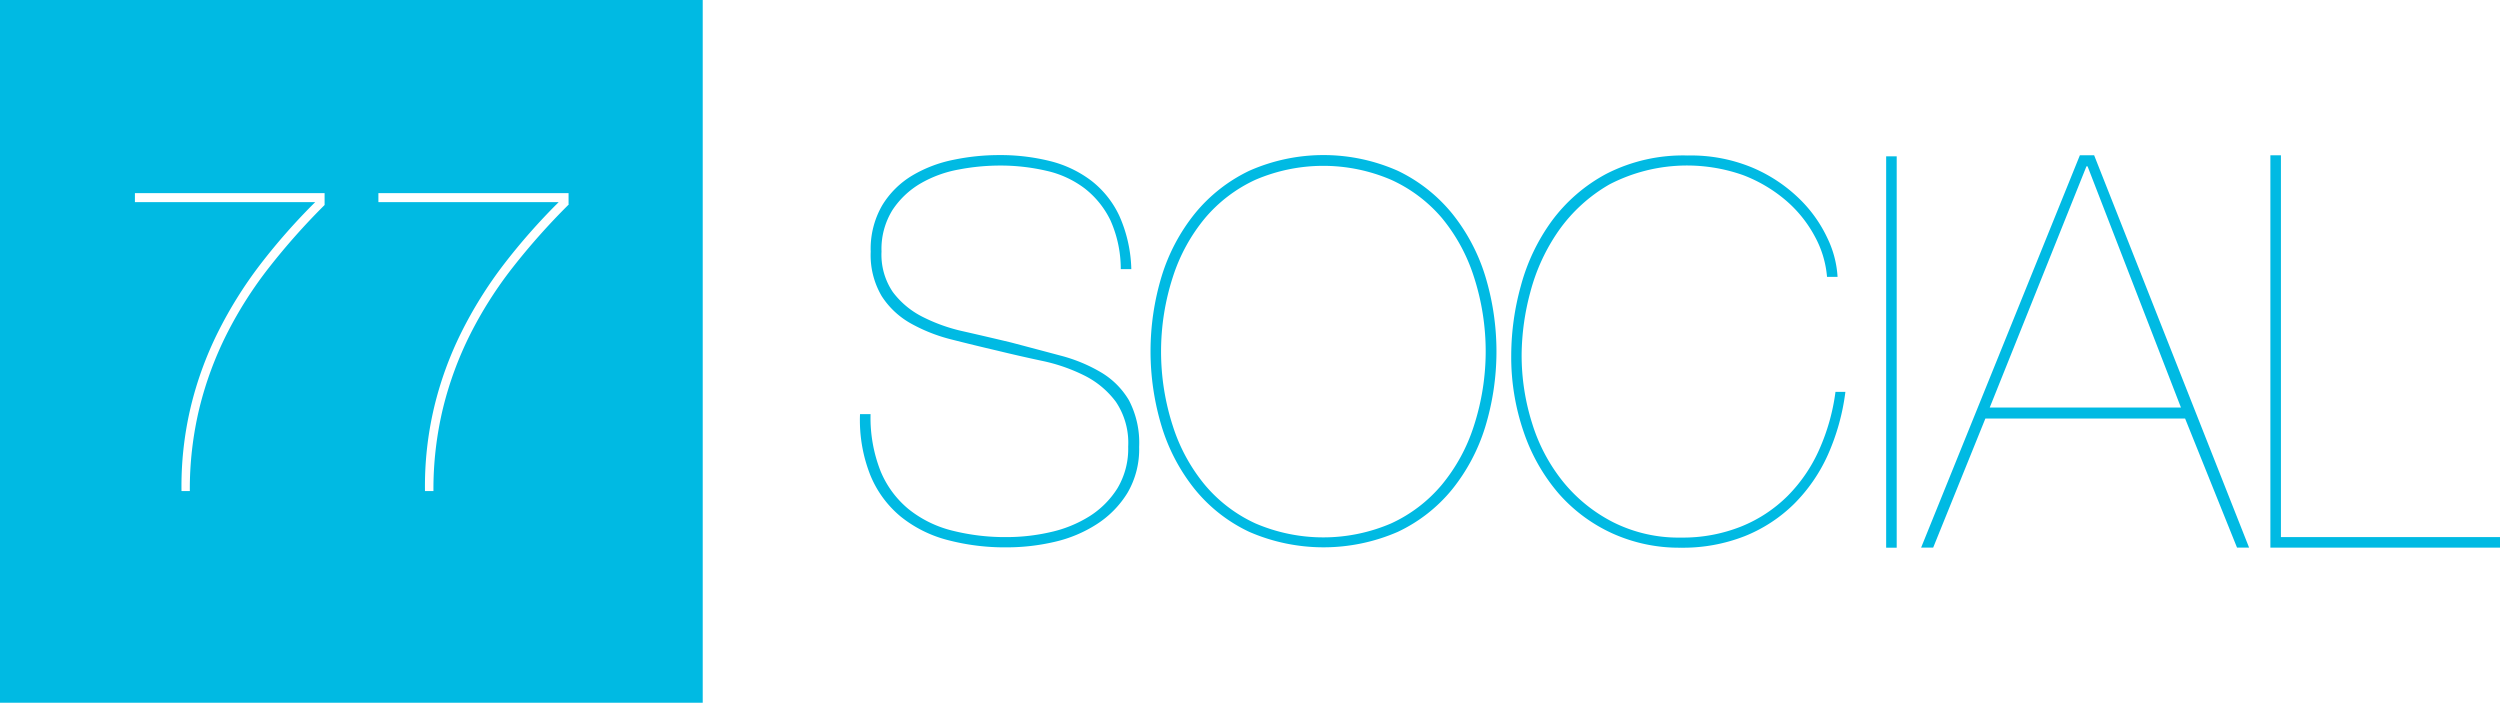
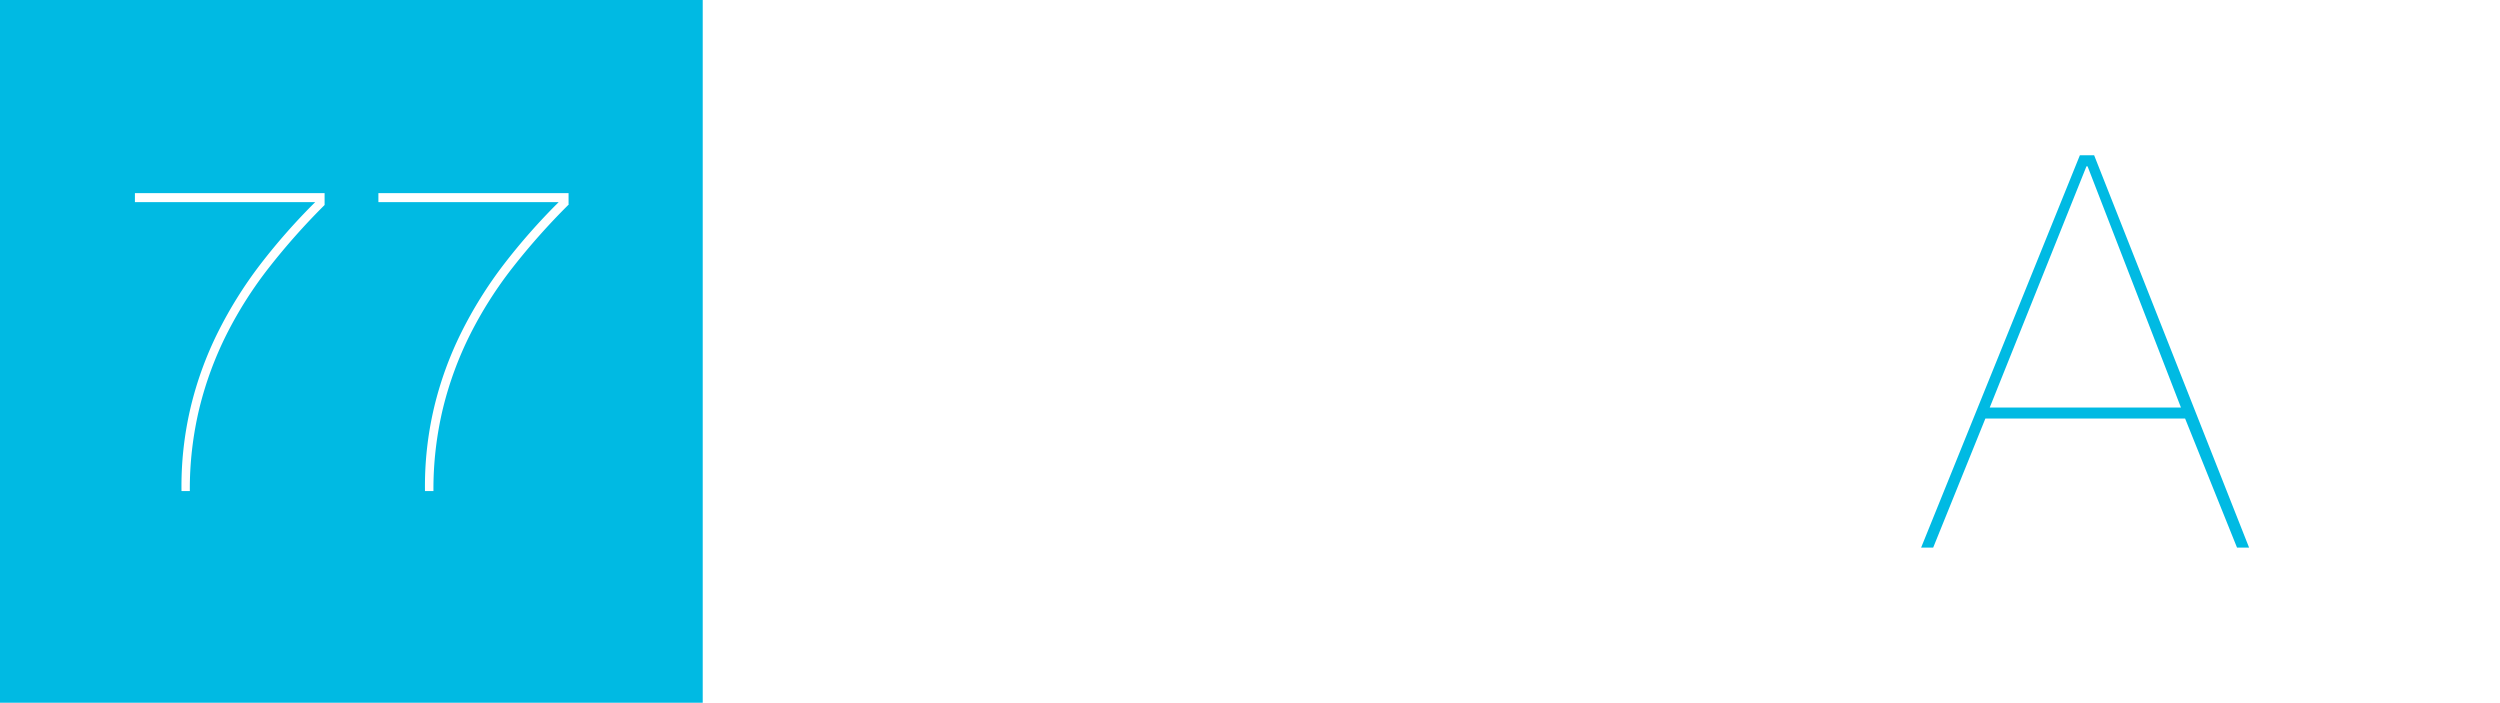
<svg xmlns="http://www.w3.org/2000/svg" id="_77_Social" data-name="77 Social" viewBox="0 0 360.6 101.36">
  <defs>
    <style>.cls-1{fill:#00bae3;}</style>
  </defs>
  <title>77Social_Horizontal</title>
-   <path class="cls-1" d="M193,75.87a13,13,0,0,0-3.72-4.62,14.33,14.33,0,0,0-5.5-2.54,29.39,29.39,0,0,0-6.82-.76,31.64,31.64,0,0,0-5.84.57,17,17,0,0,0-5.5,2,12.27,12.27,0,0,0-4.06,3.83,10.64,10.64,0,0,0-1.59,6,9.58,9.58,0,0,0,1.63,5.84,12.23,12.23,0,0,0,4.25,3.56,24.67,24.67,0,0,0,5.95,2.12q3.34,0.76,6.82,1.59,3.79,1,7.16,1.9a22.63,22.63,0,0,1,5.87,2.43,11.43,11.43,0,0,1,4,4,13.22,13.22,0,0,1,1.48,6.75,12.42,12.42,0,0,1-1.67,6.6,14.14,14.14,0,0,1-4.4,4.51,19.09,19.09,0,0,1-6.14,2.58,30.37,30.37,0,0,1-6.9.79,32.38,32.38,0,0,1-8.53-1.06,17.93,17.93,0,0,1-6.74-3.37,15.2,15.2,0,0,1-4.4-6,21.5,21.5,0,0,1-1.48-8.79h1.52a21,21,0,0,0,1.44,8.22,14,14,0,0,0,4.06,5.5,16.34,16.34,0,0,0,6.22,3.07,31.1,31.1,0,0,0,7.92.95,28.16,28.16,0,0,0,6.33-.72,17.88,17.88,0,0,0,5.65-2.31A12.84,12.84,0,0,0,194,114.5a11.14,11.14,0,0,0,1.55-6,10.6,10.6,0,0,0-1.78-6.48,12.76,12.76,0,0,0-4.55-3.79,25.2,25.2,0,0,0-6.14-2.12q-3.37-.72-6.48-1.48-3.26-.76-6.52-1.59a23.92,23.92,0,0,1-5.87-2.31A11.91,11.91,0,0,1,160,86.79a11.64,11.64,0,0,1-1.59-6.41,12.53,12.53,0,0,1,1.67-6.71,12.71,12.71,0,0,1,4.32-4.28,18.85,18.85,0,0,1,5.95-2.27,32.19,32.19,0,0,1,6.56-.68,29.56,29.56,0,0,1,7.39.87,16.37,16.37,0,0,1,5.91,2.81,13.78,13.78,0,0,1,4.06,5.08A20,20,0,0,1,196,82.89h-1.52A17.22,17.22,0,0,0,193,75.87Z" transform="translate(-32.82 -44.07)" />
-   <path class="cls-1" d="M200.39,83.87a27.08,27.08,0,0,1,4.78-9A22.82,22.82,0,0,1,213,68.71a26.44,26.44,0,0,1,21.45,0,22.84,22.84,0,0,1,7.81,6.14,27.1,27.1,0,0,1,4.78,9,37.37,37.37,0,0,1,0,21.83,27.05,27.05,0,0,1-4.78,9,22.44,22.44,0,0,1-7.81,6.1,26.85,26.85,0,0,1-21.45,0,22.42,22.42,0,0,1-7.81-6.1,27,27,0,0,1-4.78-9A37.37,37.37,0,0,1,200.39,83.87ZM202,105.55A25.44,25.44,0,0,0,206.6,114a20.9,20.9,0,0,0,7.31,5.57,24.78,24.78,0,0,0,19.56,0,20.9,20.9,0,0,0,7.31-5.57,25.43,25.43,0,0,0,4.63-8.49,34.82,34.82,0,0,0,0-21.53,25.45,25.45,0,0,0-4.63-8.49A21,21,0,0,0,233.47,70a24.81,24.81,0,0,0-19.56,0,21,21,0,0,0-7.31,5.57A25.45,25.45,0,0,0,202,84,34.82,34.82,0,0,0,202,105.55Z" transform="translate(-32.82 -44.07)" />
-   <path class="cls-1" d="M296.47,109.68a23.76,23.76,0,0,1-4.89,7.09,21.55,21.55,0,0,1-7.09,4.63,24.34,24.34,0,0,1-9.25,1.67,23.32,23.32,0,0,1-9.89-2.08,22.92,22.92,0,0,1-7.73-5.76,26.73,26.73,0,0,1-5-8.79,33.15,33.15,0,0,1-1.82-11.18,37.78,37.78,0,0,1,1.4-10,28.36,28.36,0,0,1,4.43-9.29,23.55,23.55,0,0,1,7.88-6.82,24.21,24.21,0,0,1,11.75-2.65,23,23,0,0,1,9.4,1.78,22,22,0,0,1,6.71,4.47,19.38,19.38,0,0,1,4.06,5.72,14.78,14.78,0,0,1,1.44,5.54h-1.52a14.65,14.65,0,0,0-1.74-5.8A18,18,0,0,0,290.44,73a21.05,21.05,0,0,0-6.22-3.68A24.32,24.32,0,0,0,265,70.65a22.94,22.94,0,0,0-7.39,6.74,27.82,27.82,0,0,0-4.06,8.83,35.71,35.71,0,0,0-1.25,9,32.56,32.56,0,0,0,1.52,9.93,25.3,25.3,0,0,0,4.47,8.42,22.35,22.35,0,0,0,7.24,5.84,21,21,0,0,0,9.74,2.2A22.7,22.7,0,0,0,284,120a20.18,20.18,0,0,0,6.67-4.4,22.3,22.3,0,0,0,4.55-6.67,30,30,0,0,0,2.35-8.34H299A32.15,32.15,0,0,1,296.47,109.68Z" transform="translate(-32.82 -44.07)" />
-   <path class="cls-1" d="M306.4,66.62v56.45h-1.52V66.62h1.52Z" transform="translate(-32.82 -44.07)" />
  <path class="cls-1" d="M311.66,123.06h-1.74l22.9-56.59h2.06l22.35,56.59h-1.74L348,104.44H319.19Zm22.27-55h-0.16l-13.95,34.79h27.58Z" transform="translate(-32.82 -44.07)" />
-   <path class="cls-1" d="M393.42,123.06H360.3V66.47h1.52v55.07h31.61v1.52Z" transform="translate(-32.82 -44.07)" />
  <path class="cls-1" d="M32.82,44.07V145.43H134.18V44.07H32.82ZM79.64,73.64a98,98,0,0,0-8,9,57.9,57.9,0,0,0-6.13,9.64,50.69,50.69,0,0,0-3.92,10.62,49.75,49.75,0,0,0-1.39,12H59a49.4,49.4,0,0,1,1.3-12,50.78,50.78,0,0,1,3.92-10.84,60.75,60.75,0,0,1,6.13-9.83,89.9,89.9,0,0,1,7.93-9h-26V71.93H79.64v1.71Zm35.14,0a98.07,98.07,0,0,0-8,9,58,58,0,0,0-6.13,9.64,50.62,50.62,0,0,0-3.92,10.62,49.76,49.76,0,0,0-1.39,12H94.12a49.32,49.32,0,0,1,1.3-12,50.78,50.78,0,0,1,3.92-10.84,60.54,60.54,0,0,1,6.13-9.83,89.9,89.9,0,0,1,7.93-9h-26V71.93h27.43v1.71Z" transform="translate(-32.82 -44.07)" />
</svg>